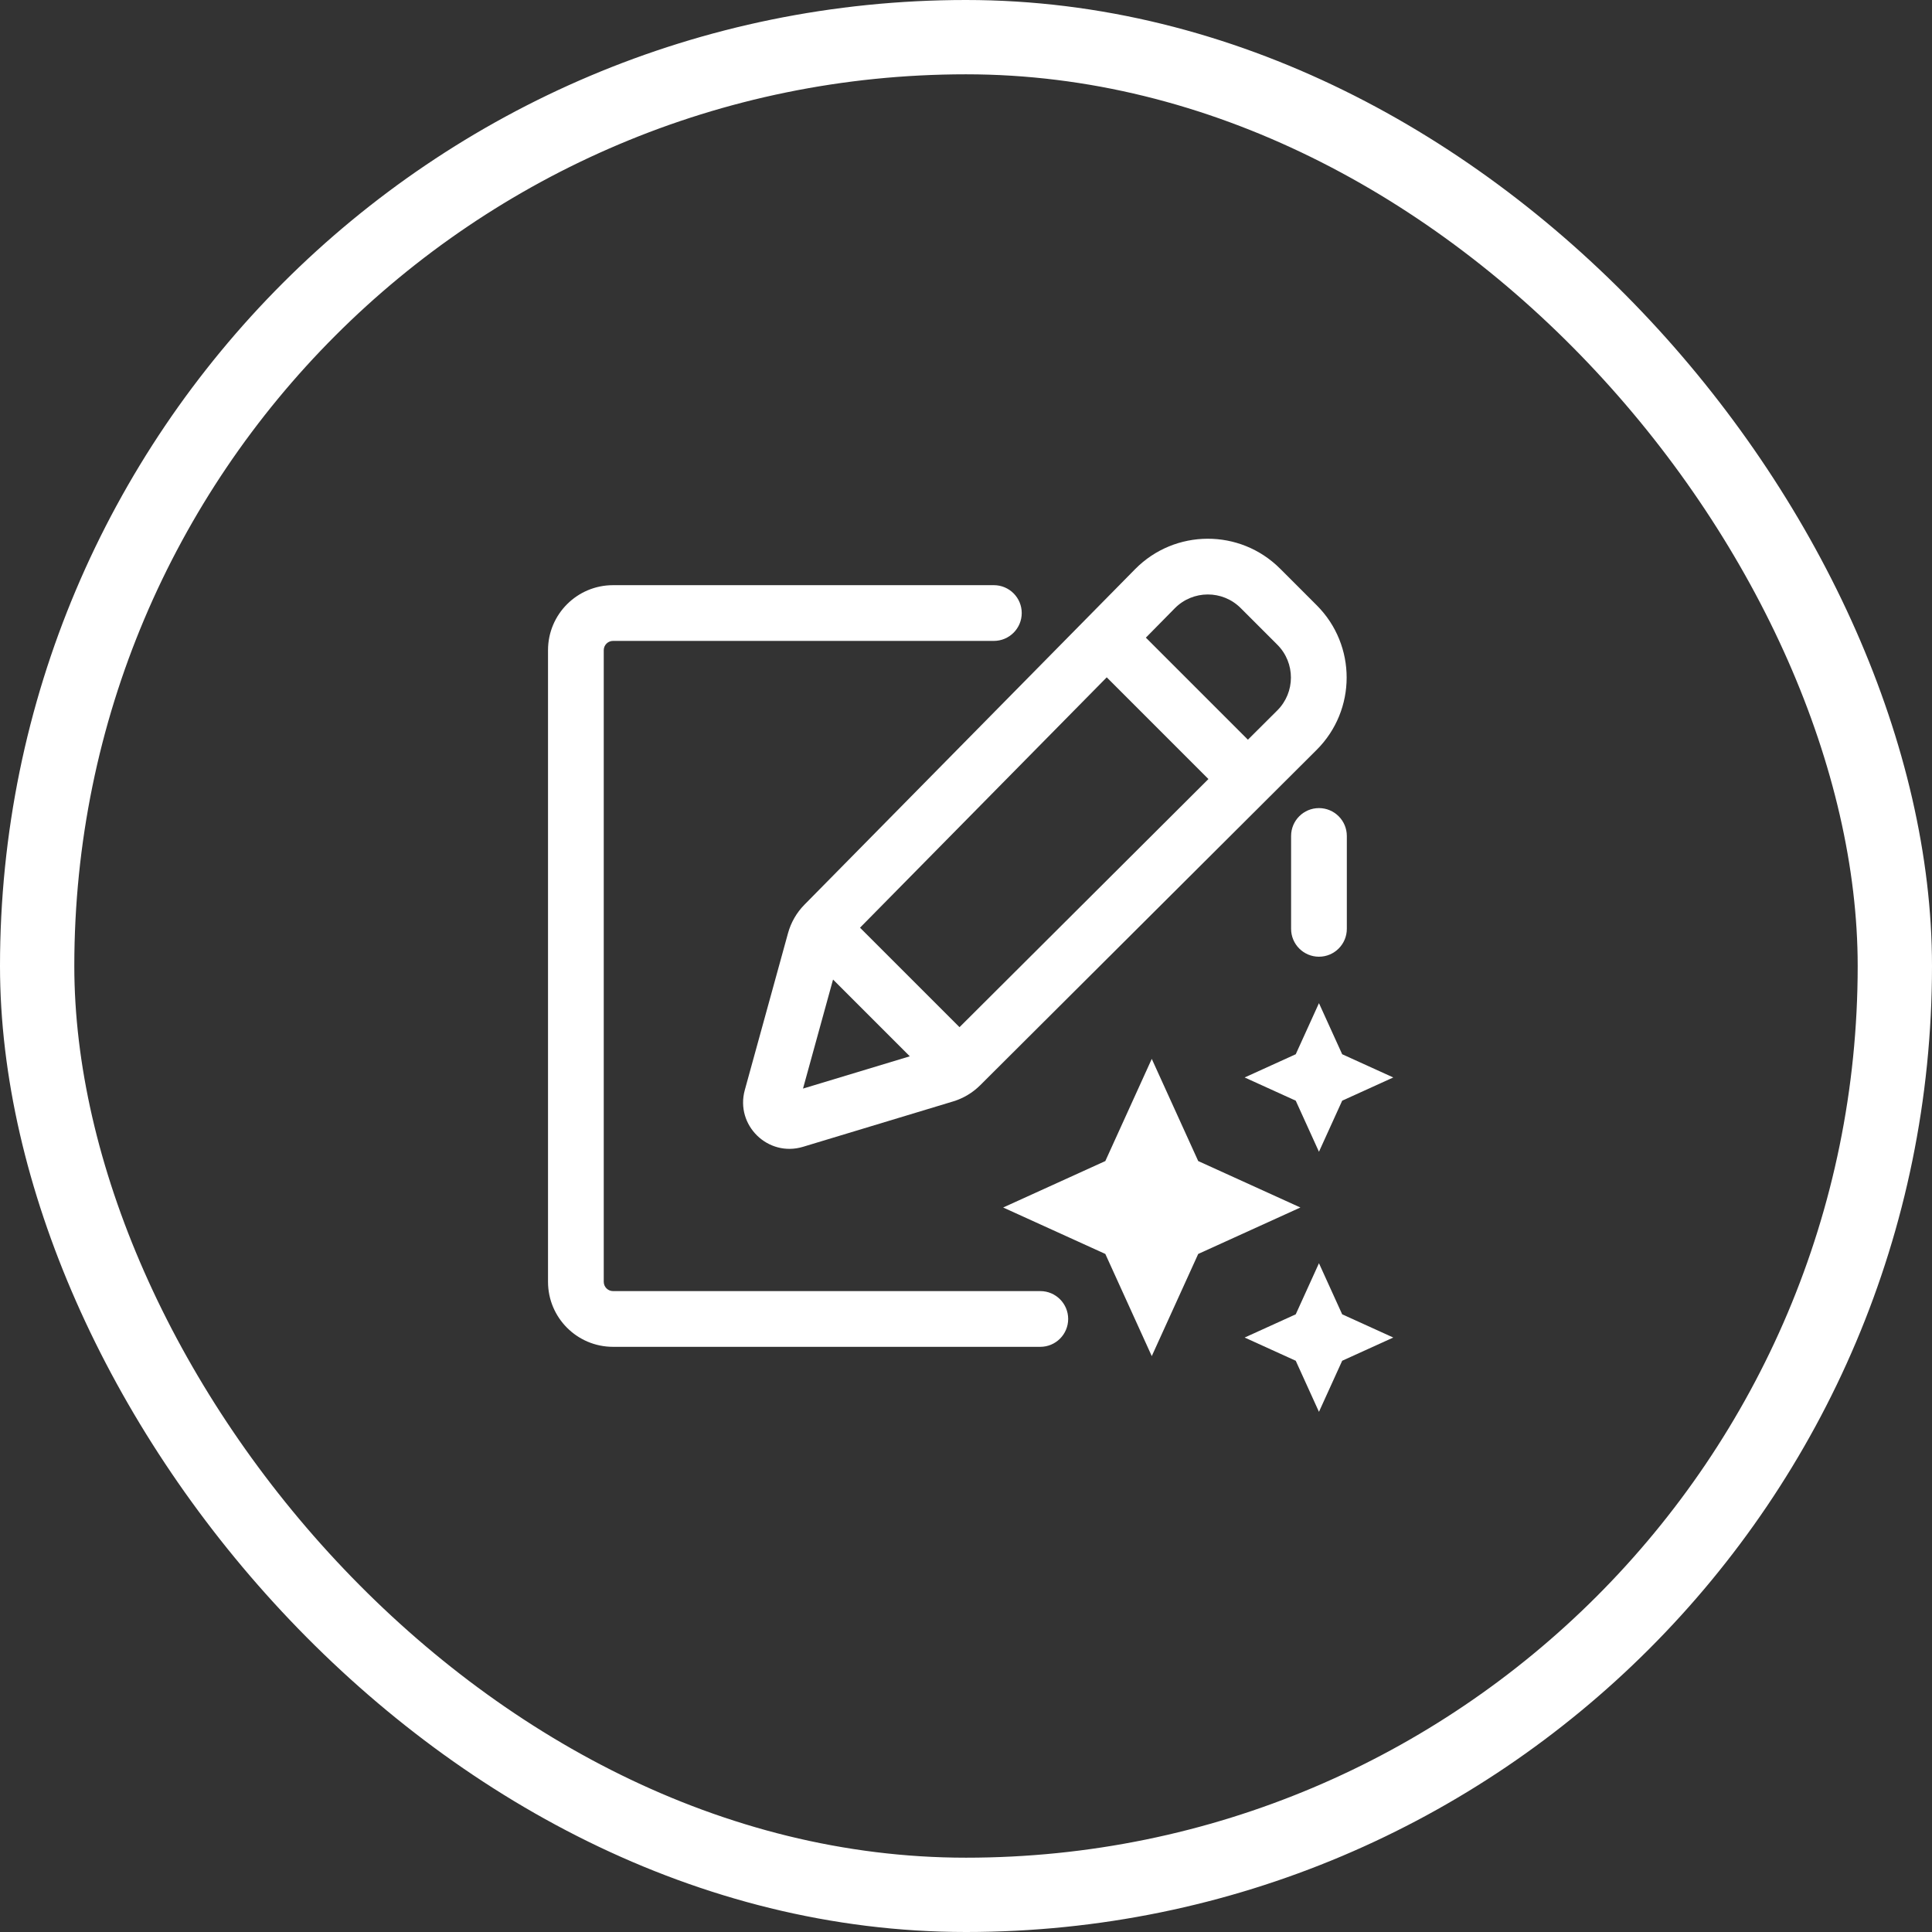
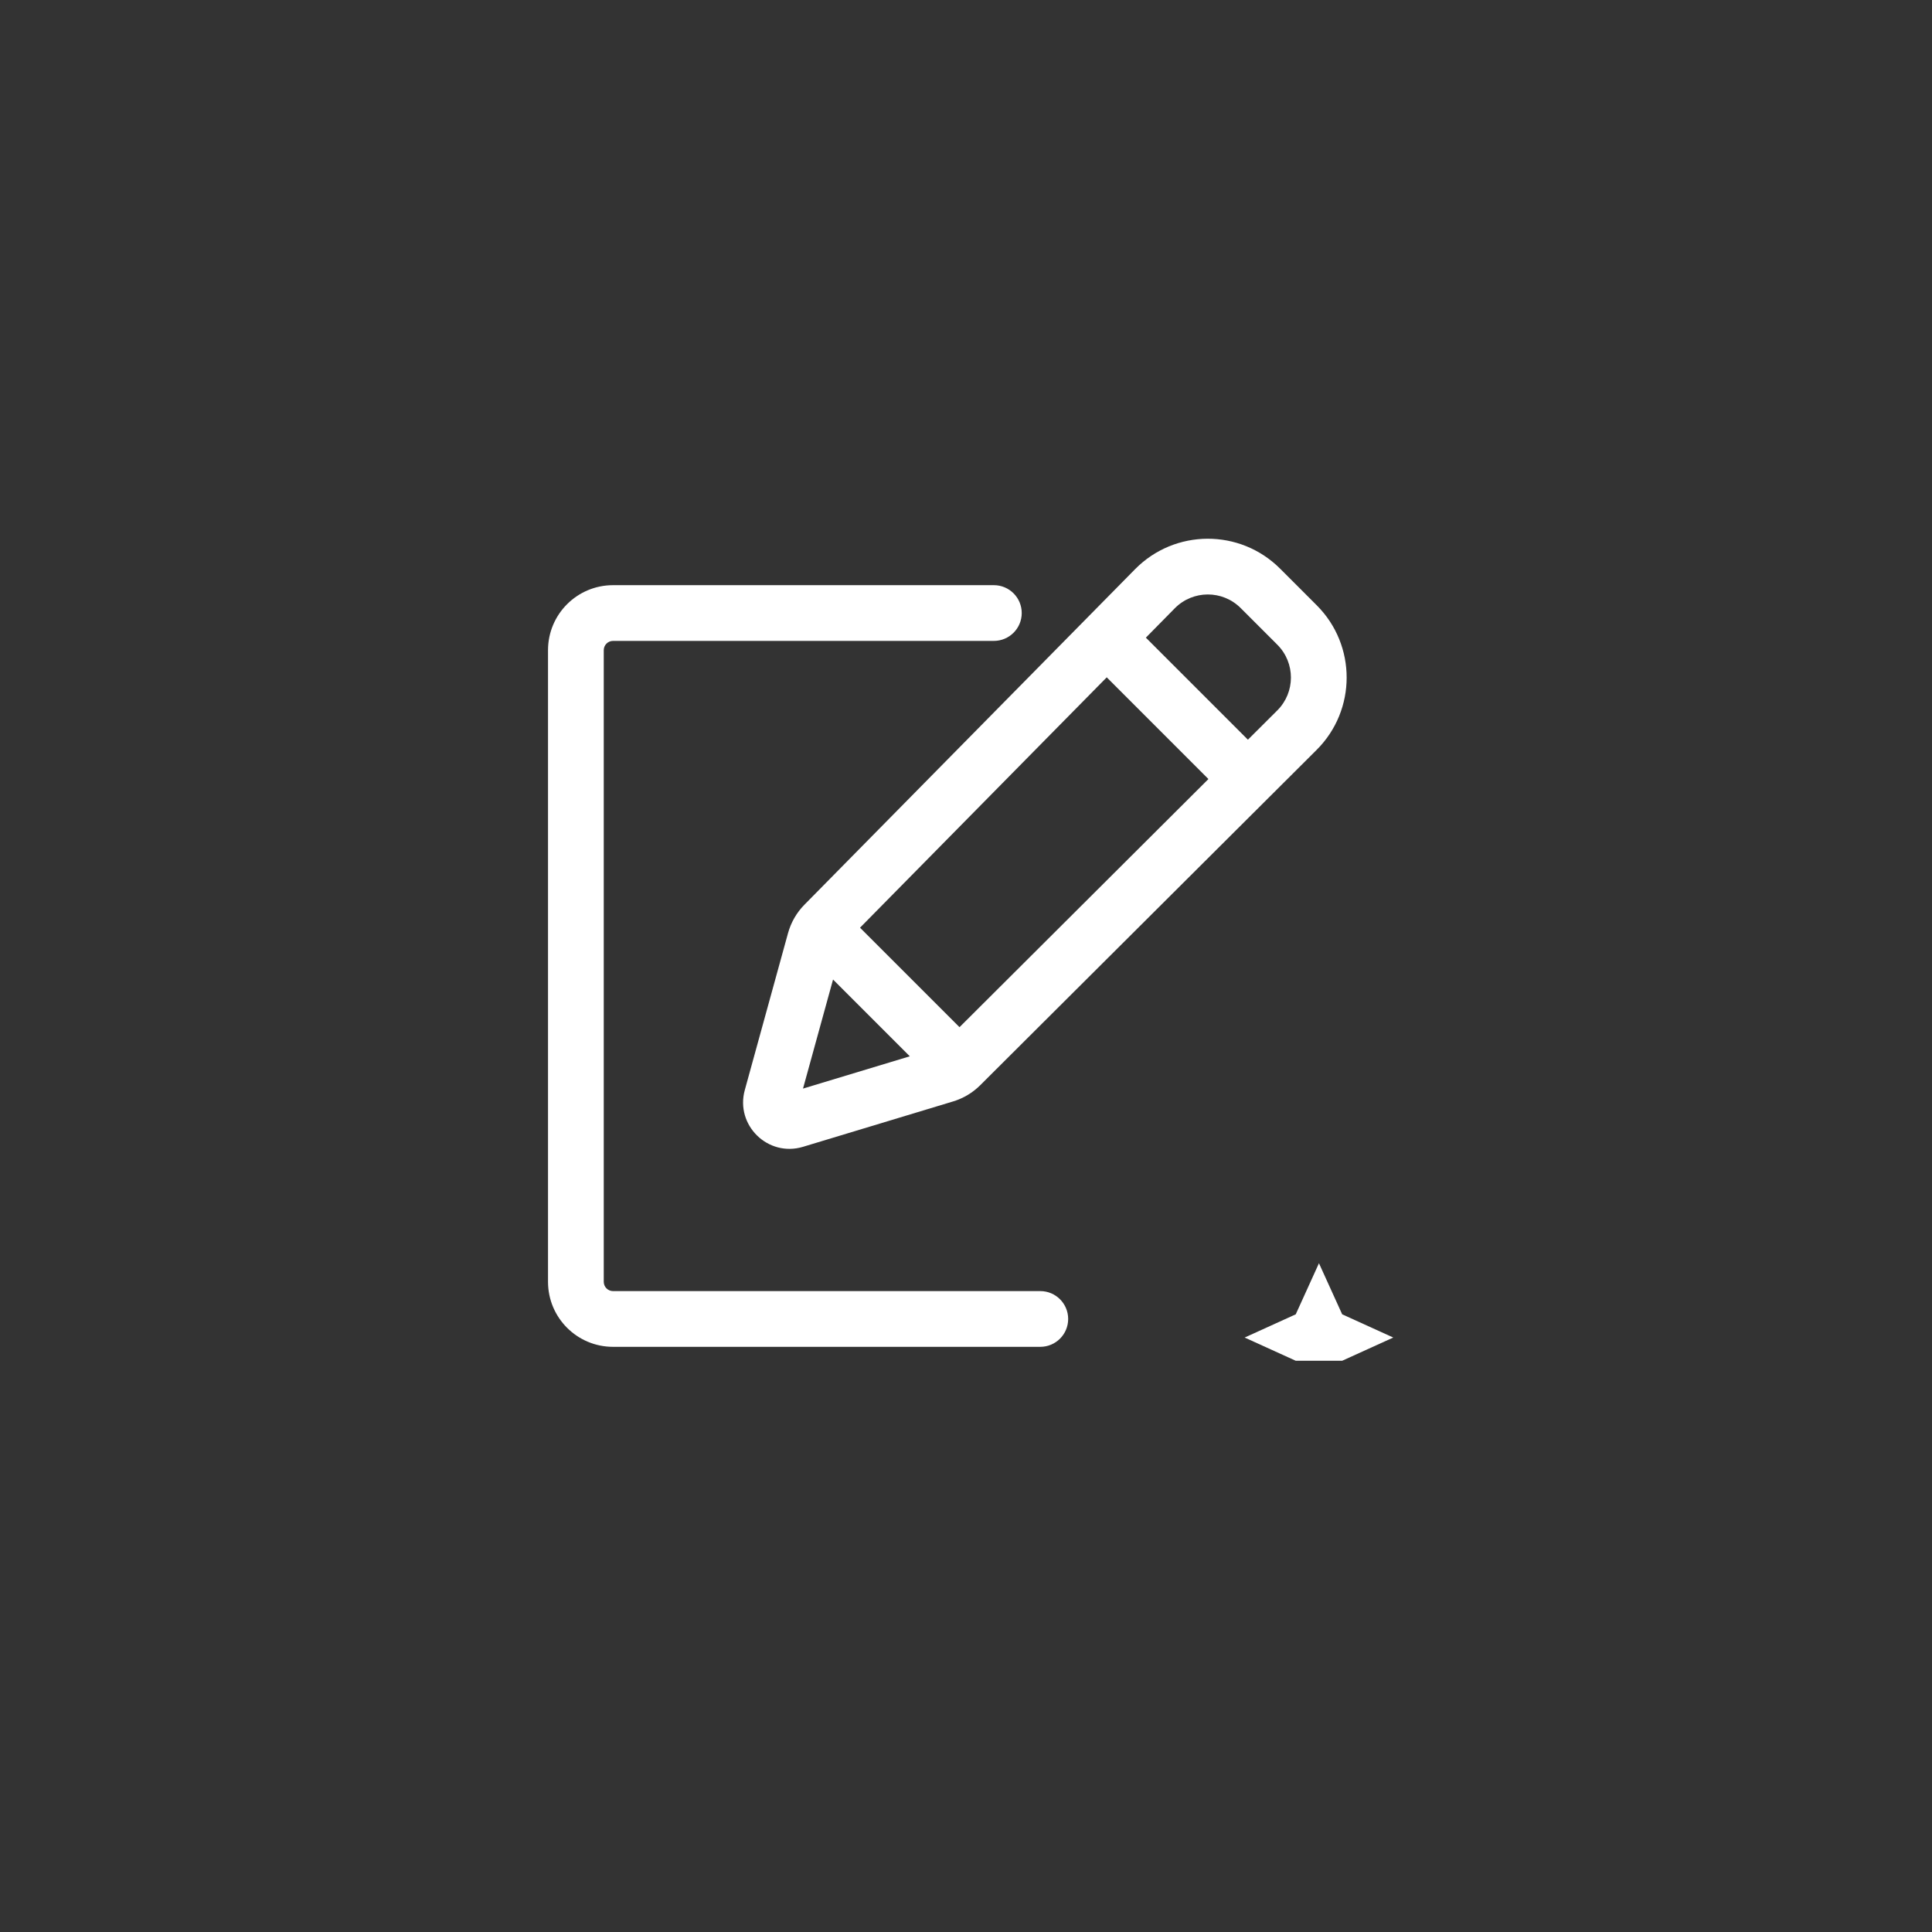
<svg xmlns="http://www.w3.org/2000/svg" width="104" height="104" viewBox="0 0 104 104" fill="none">
  <rect x="0" y="0" width="104" height="104" fill="#333333" stroke="none" />
-   <rect x="2" y="2" width="100" height="100" rx="50" stroke="white" stroke-width="4" />
  <path fill-rule="evenodd" clip-rule="evenodd" d="M43.227 61.733C41.343 62.303 39.57 60.574 40.093 58.676L42.42 50.229C42.579 49.654 42.882 49.128 43.301 48.702L61.101 30.64C63.244 28.465 66.749 28.452 68.908 30.611L70.88 32.583C73.03 34.733 73.027 38.221 70.874 40.367L52.765 58.418C52.358 58.824 51.857 59.123 51.307 59.29L43.227 61.733ZM43.226 58.599L48.975 56.861L44.843 52.729L43.226 58.599ZM65.05 41.936L51.651 55.293L46.295 49.938L59.576 36.461L65.05 41.936ZM67.175 39.818L68.756 38.243C69.735 37.267 69.736 35.682 68.758 34.704L66.786 32.732C65.805 31.751 64.212 31.757 63.238 32.745L61.682 34.325L67.175 39.818Z" fill="white" />
  <path d="M33 34.5C32.724 34.5 32.5 34.724 32.5 35V69C32.5 69.276 32.724 69.5 33 69.5H56C56.828 69.5 57.5 70.172 57.5 71C57.5 71.828 56.828 72.5 56 72.5H33C31.067 72.5 29.5 70.933 29.5 69V35C29.5 33.067 31.067 31.5 33 31.5H53.5C54.328 31.5 55 32.172 55 33C55 33.828 54.328 34.5 53.5 34.5H33Z" fill="white" />
-   <path d="M71 43.5C71.828 43.5 72.5 44.172 72.5 45V50C72.5 50.828 71.828 51.5 71 51.5C70.172 51.5 69.5 50.828 69.5 50V45C69.5 44.172 70.172 43.5 71 43.5Z" fill="white" />
-   <path d="M71 62L72.25 59.25L75 58L72.25 56.75L71 54L69.75 56.75L67 58L69.75 59.25L71 62Z" fill="white" />
-   <path d="M64.5 62.5L62 57L59.5 62.5L54 65L59.5 67.5L62 73L64.5 67.5L70 65L64.5 62.5Z" fill="white" />
-   <path d="M69.75 70.75L71 68L72.25 70.75L75 72L72.25 73.25L71 76L69.75 73.25L67 72L69.75 70.75Z" fill="white" />
+   <path d="M69.75 70.75L71 68L72.25 70.75L75 72L72.25 73.25L69.75 73.25L67 72L69.75 70.75Z" fill="white" />
</svg>